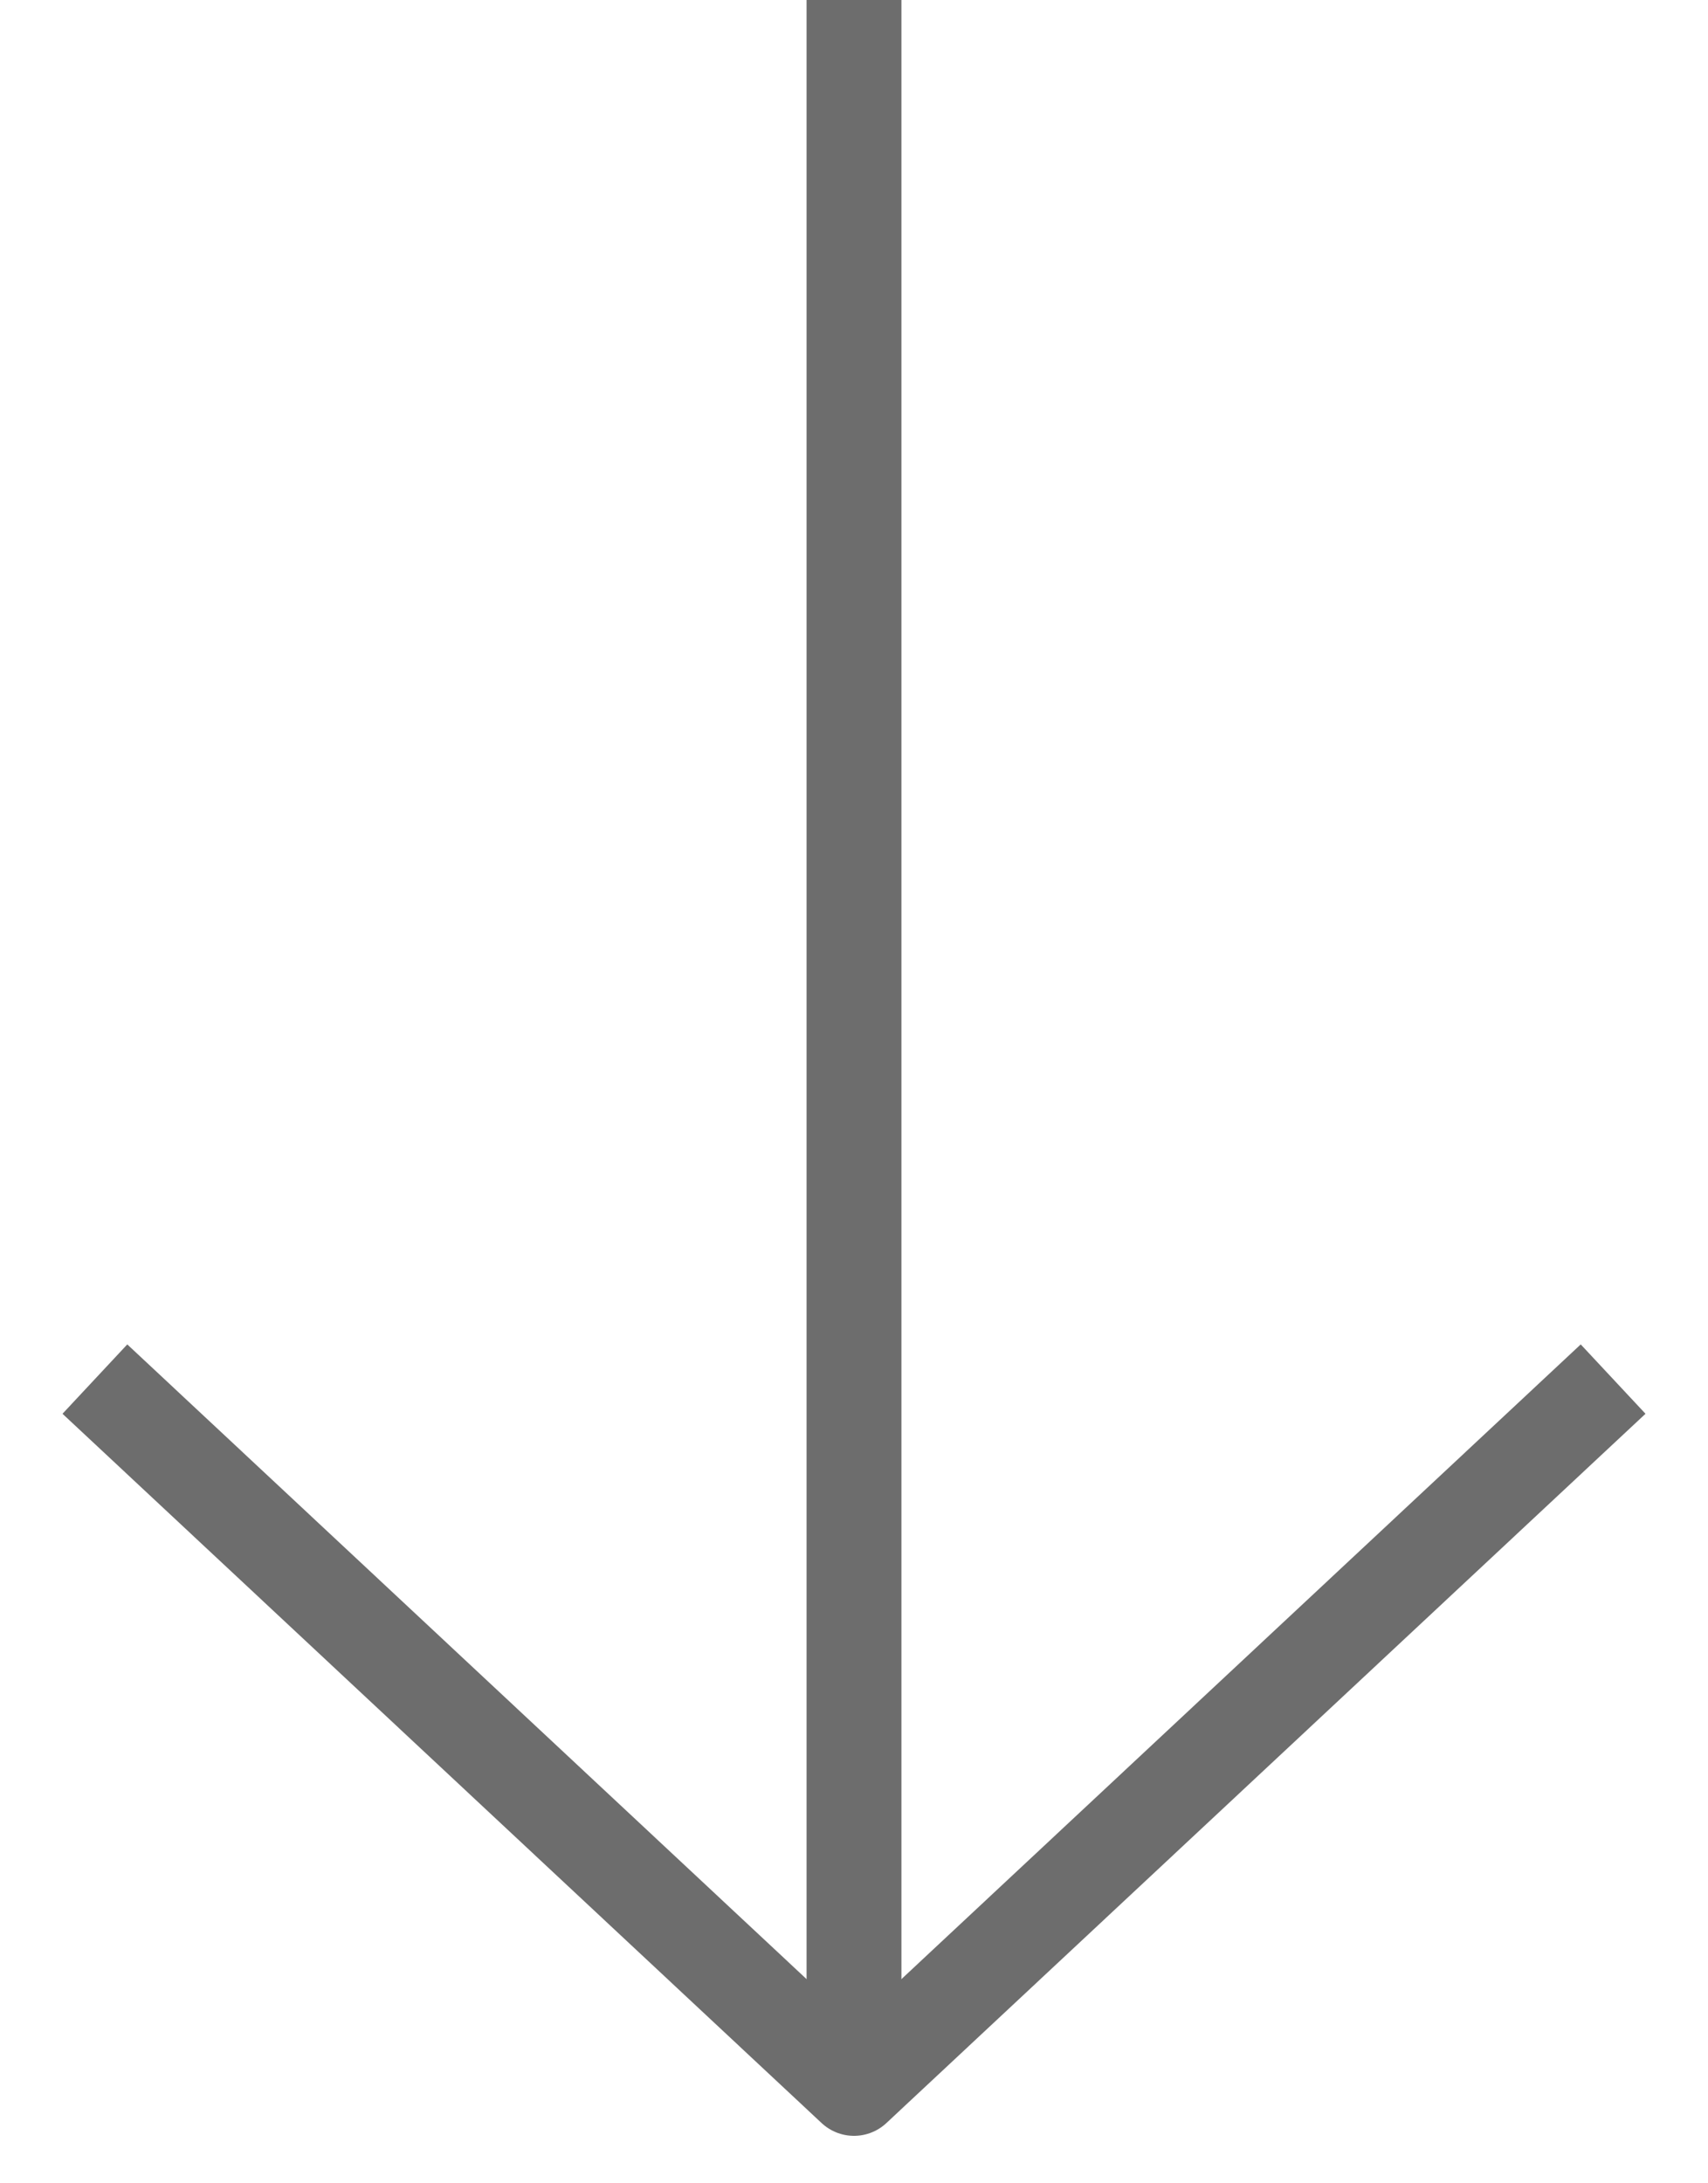
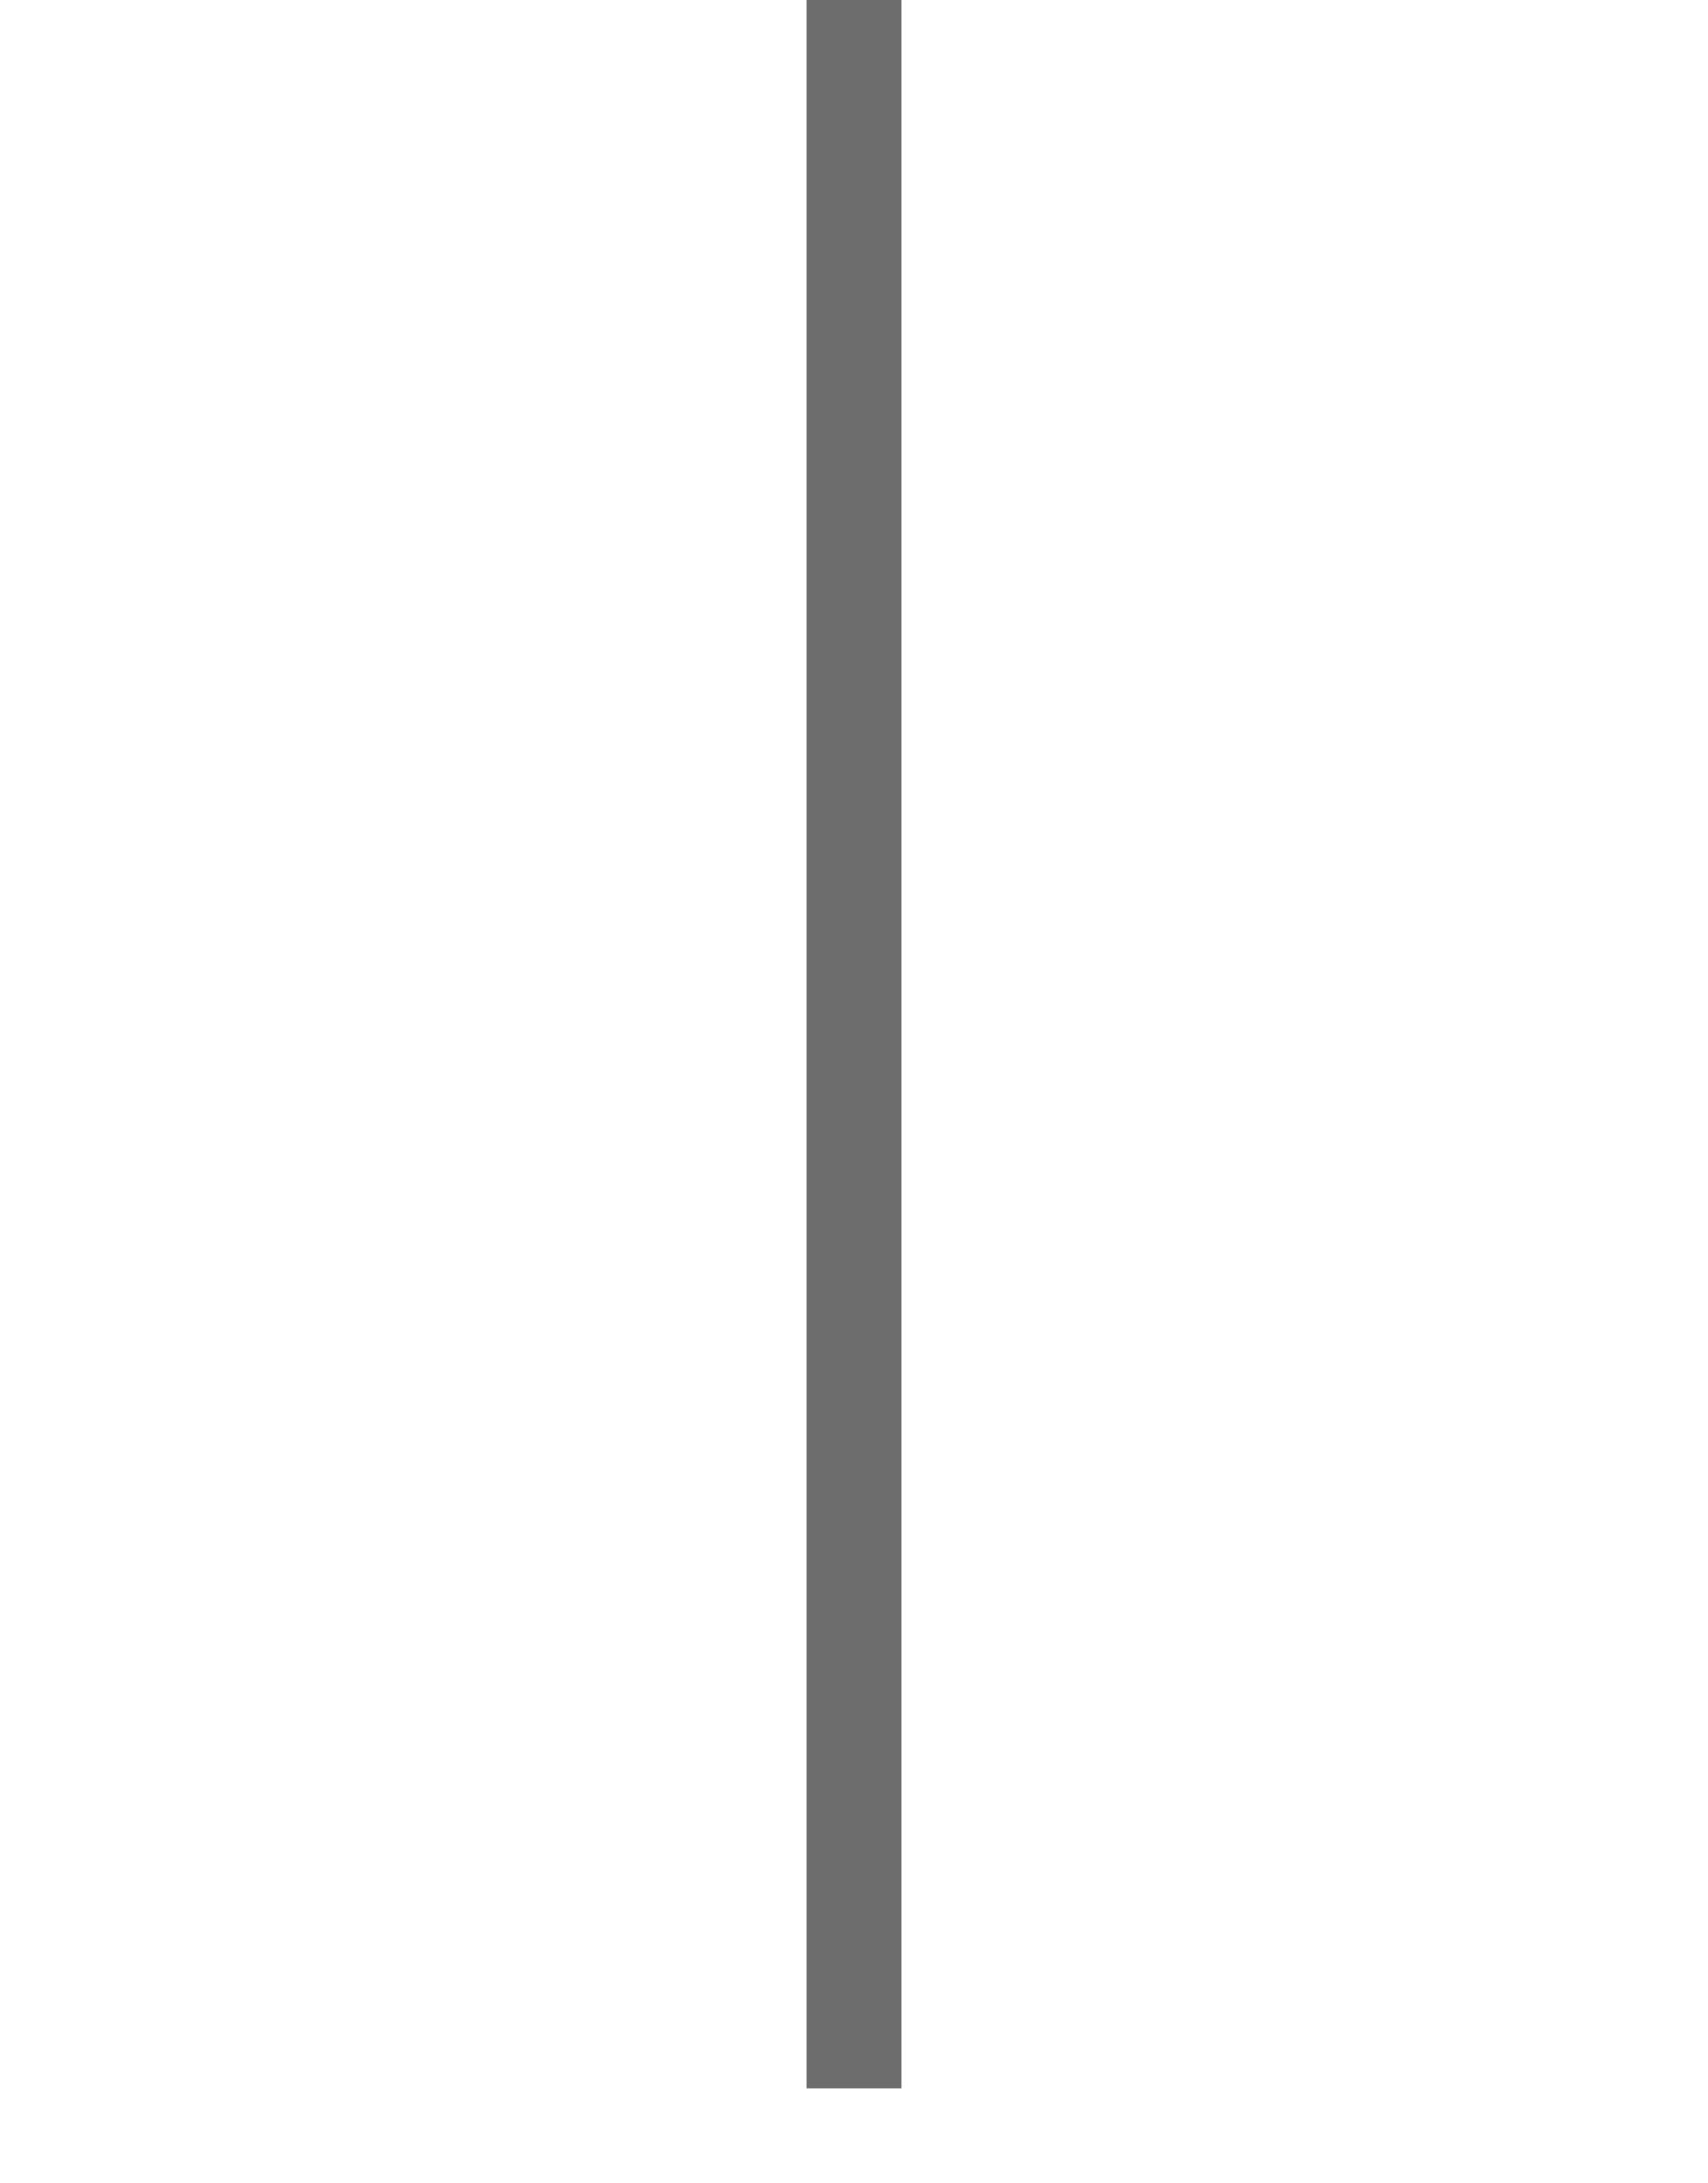
<svg xmlns="http://www.w3.org/2000/svg" width="18" height="23" viewBox="0 0 18 23" fill="none">
  <path d="M9 -5.99983e-07V22" stroke="#6D6D6D" stroke-linejoin="round" />
-   <path d="M17 14.528L9 22L1 14.528" stroke="#6D6D6D" stroke-linejoin="round" />
</svg>